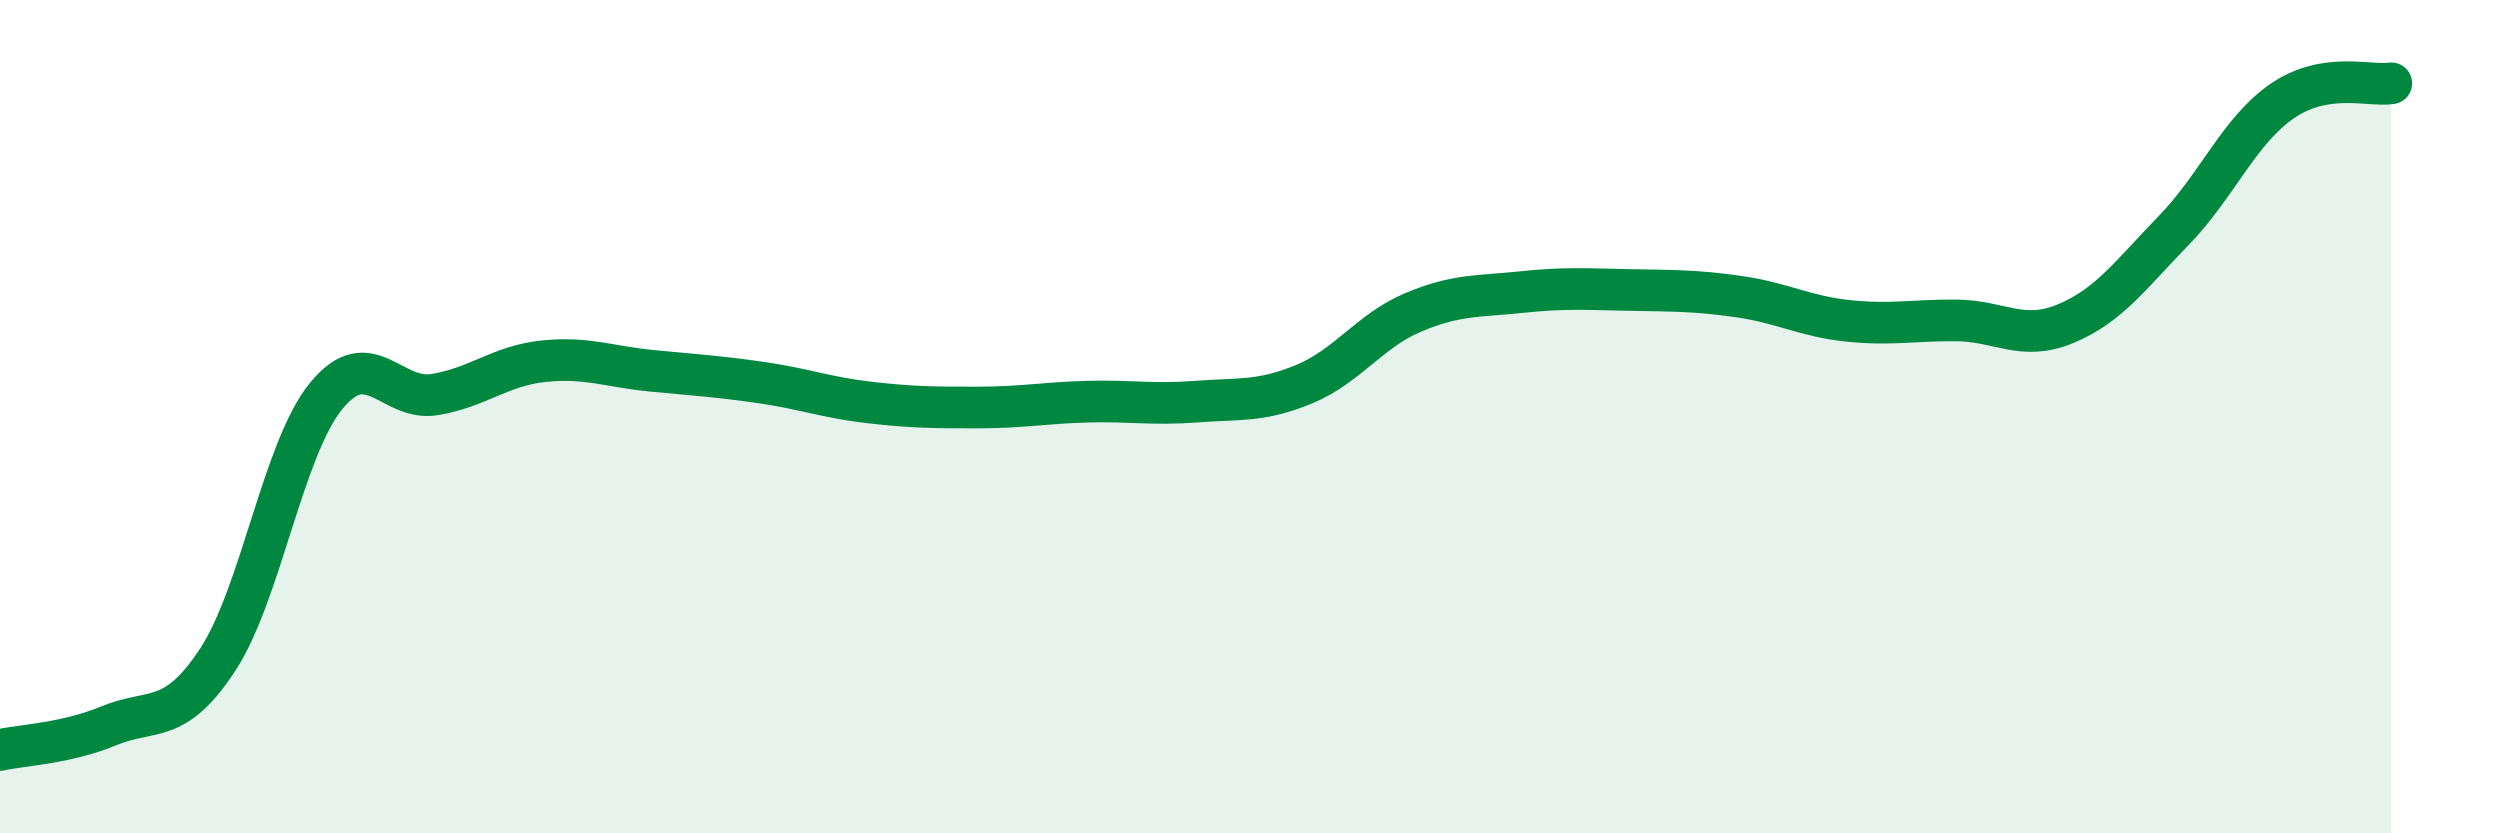
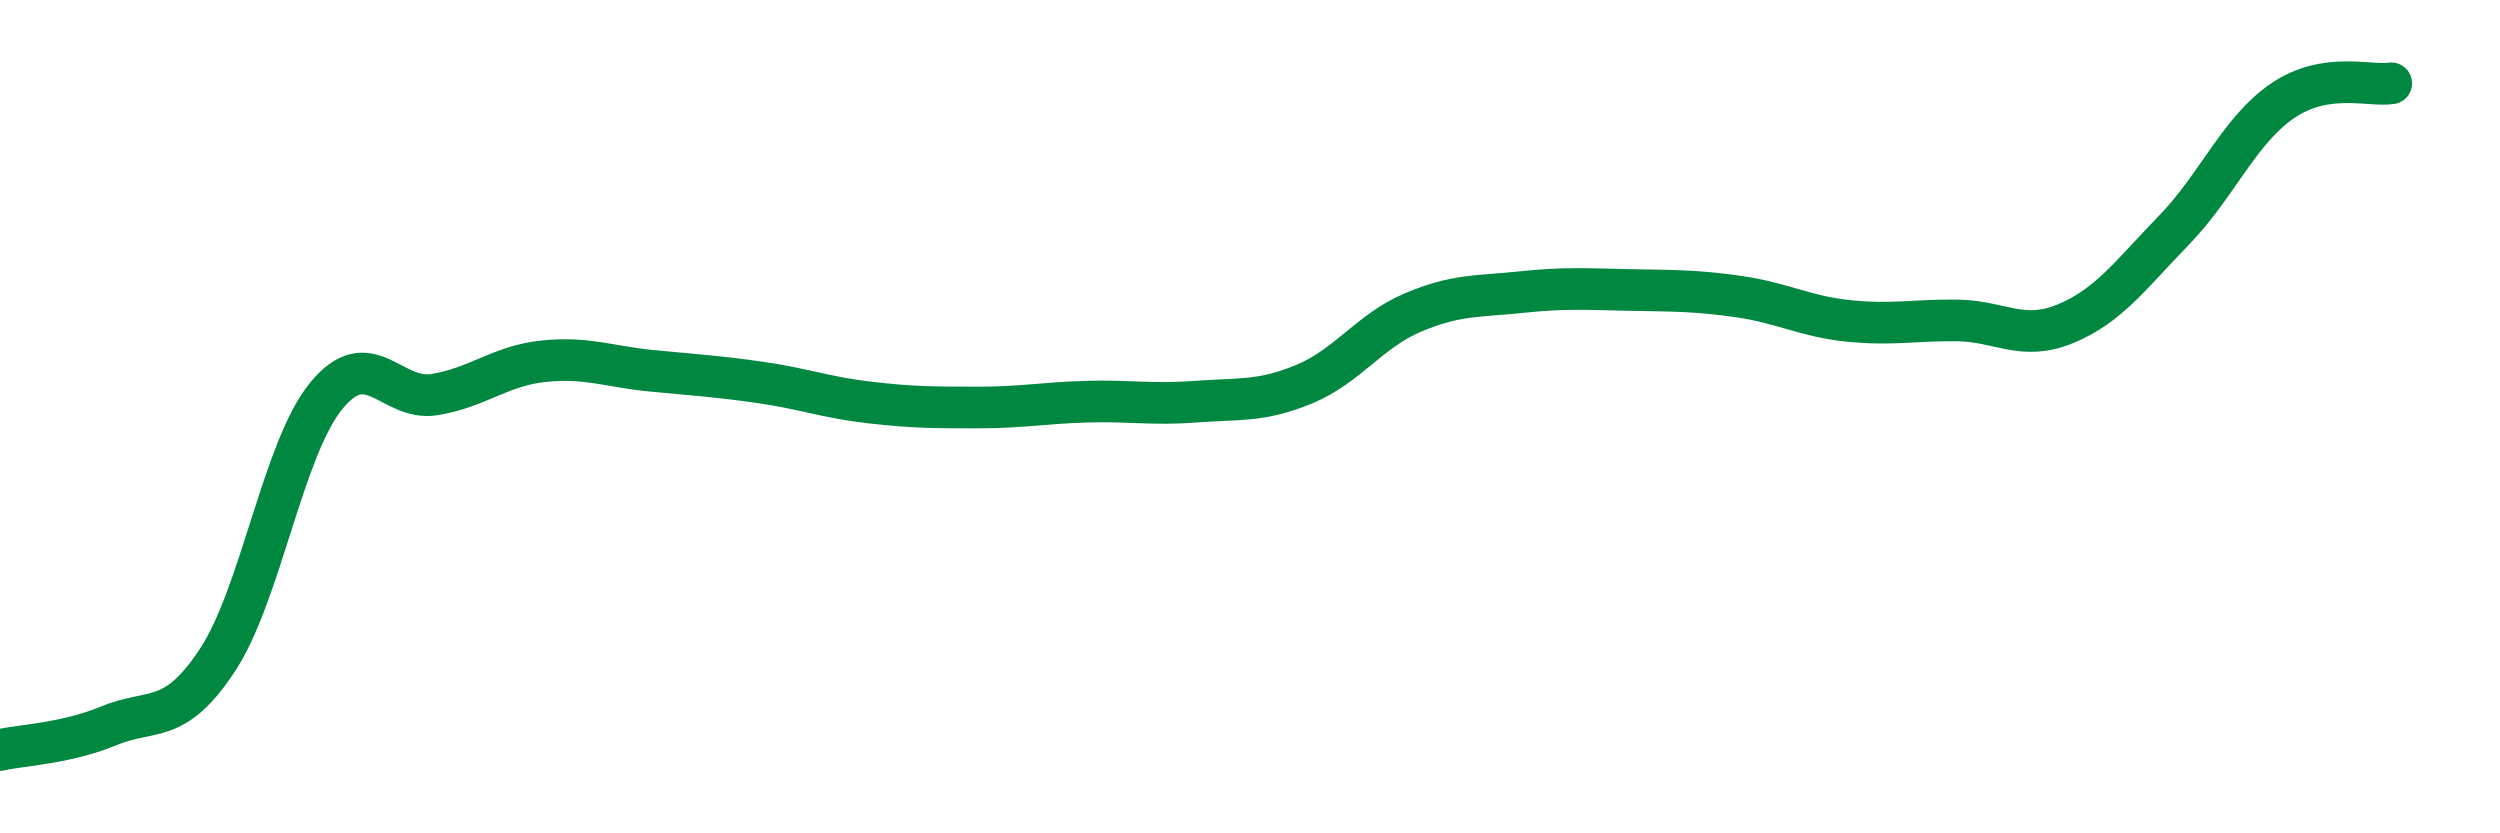
<svg xmlns="http://www.w3.org/2000/svg" width="60" height="20" viewBox="0 0 60 20">
-   <path d="M 0,18 C 0.52,17.88 1.57,17.85 2.61,17.42 C 3.65,16.99 4.18,17.42 5.22,15.84 C 6.26,14.26 6.79,10.77 7.83,9.5 C 8.87,8.23 9.39,9.64 10.43,9.47 C 11.47,9.3 12,8.78 13.04,8.67 C 14.08,8.56 14.61,8.8 15.65,8.9 C 16.69,9 17.22,9.03 18.26,9.18 C 19.3,9.33 19.83,9.54 20.87,9.66 C 21.91,9.78 22.44,9.78 23.48,9.78 C 24.52,9.78 25.05,9.67 26.09,9.64 C 27.13,9.61 27.66,9.72 28.7,9.64 C 29.74,9.56 30.26,9.65 31.3,9.22 C 32.34,8.79 32.87,7.94 33.91,7.5 C 34.95,7.06 35.48,7.12 36.52,7.01 C 37.56,6.9 38.09,6.94 39.13,6.96 C 40.17,6.98 40.7,6.97 41.74,7.12 C 42.78,7.27 43.31,7.59 44.35,7.7 C 45.39,7.81 45.92,7.68 46.96,7.69 C 48,7.7 48.53,8.2 49.57,7.77 C 50.61,7.34 51.13,6.6 52.17,5.53 C 53.21,4.46 53.74,3.13 54.78,2.42 C 55.82,1.71 56.87,2.08 57.39,2L57.39 20L0 20Z" fill="#008740" opacity="0.1" stroke-linecap="round" stroke-linejoin="round" />
  <path d="M 0,18 C 0.52,17.88 1.57,17.85 2.61,17.42 C 3.65,16.99 4.18,17.42 5.22,15.84 C 6.26,14.26 6.79,10.77 7.83,9.5 C 8.87,8.23 9.39,9.64 10.43,9.47 C 11.47,9.3 12,8.78 13.04,8.67 C 14.08,8.56 14.61,8.8 15.65,8.9 C 16.69,9 17.22,9.03 18.26,9.18 C 19.3,9.33 19.83,9.54 20.87,9.66 C 21.91,9.78 22.44,9.78 23.48,9.78 C 24.52,9.78 25.05,9.67 26.09,9.64 C 27.13,9.61 27.66,9.72 28.7,9.64 C 29.74,9.56 30.26,9.65 31.3,9.22 C 32.34,8.79 32.87,7.94 33.91,7.5 C 34.95,7.06 35.48,7.12 36.52,7.01 C 37.56,6.9 38.09,6.94 39.13,6.96 C 40.17,6.98 40.7,6.97 41.74,7.12 C 42.78,7.27 43.31,7.59 44.35,7.7 C 45.39,7.81 45.92,7.68 46.96,7.69 C 48,7.7 48.53,8.2 49.57,7.77 C 50.61,7.34 51.13,6.6 52.17,5.53 C 53.21,4.46 53.74,3.13 54.78,2.42 C 55.82,1.71 56.87,2.08 57.39,2" stroke="#008740" stroke-width="1" fill="none" stroke-linecap="round" stroke-linejoin="round" />
</svg>